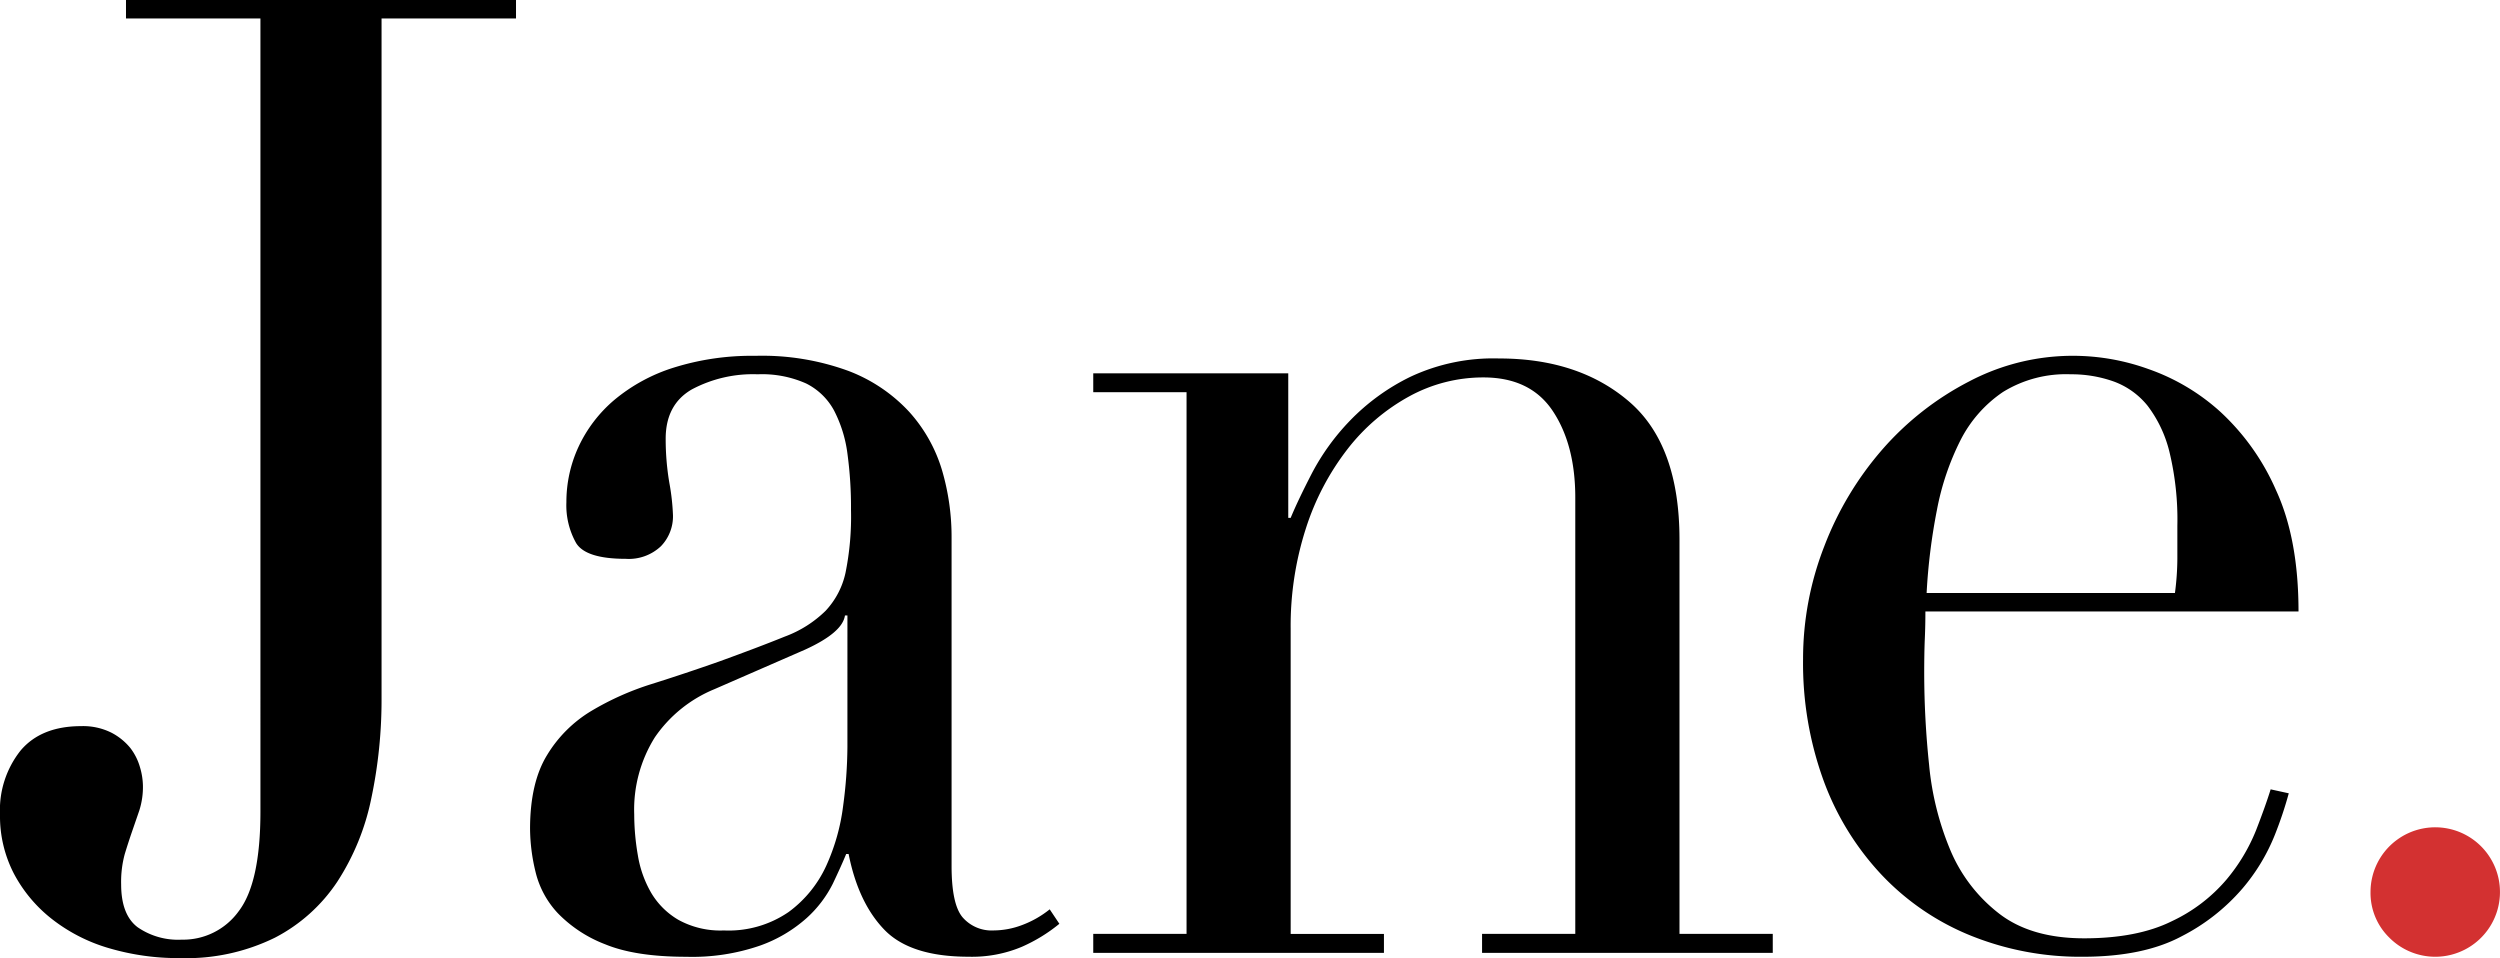
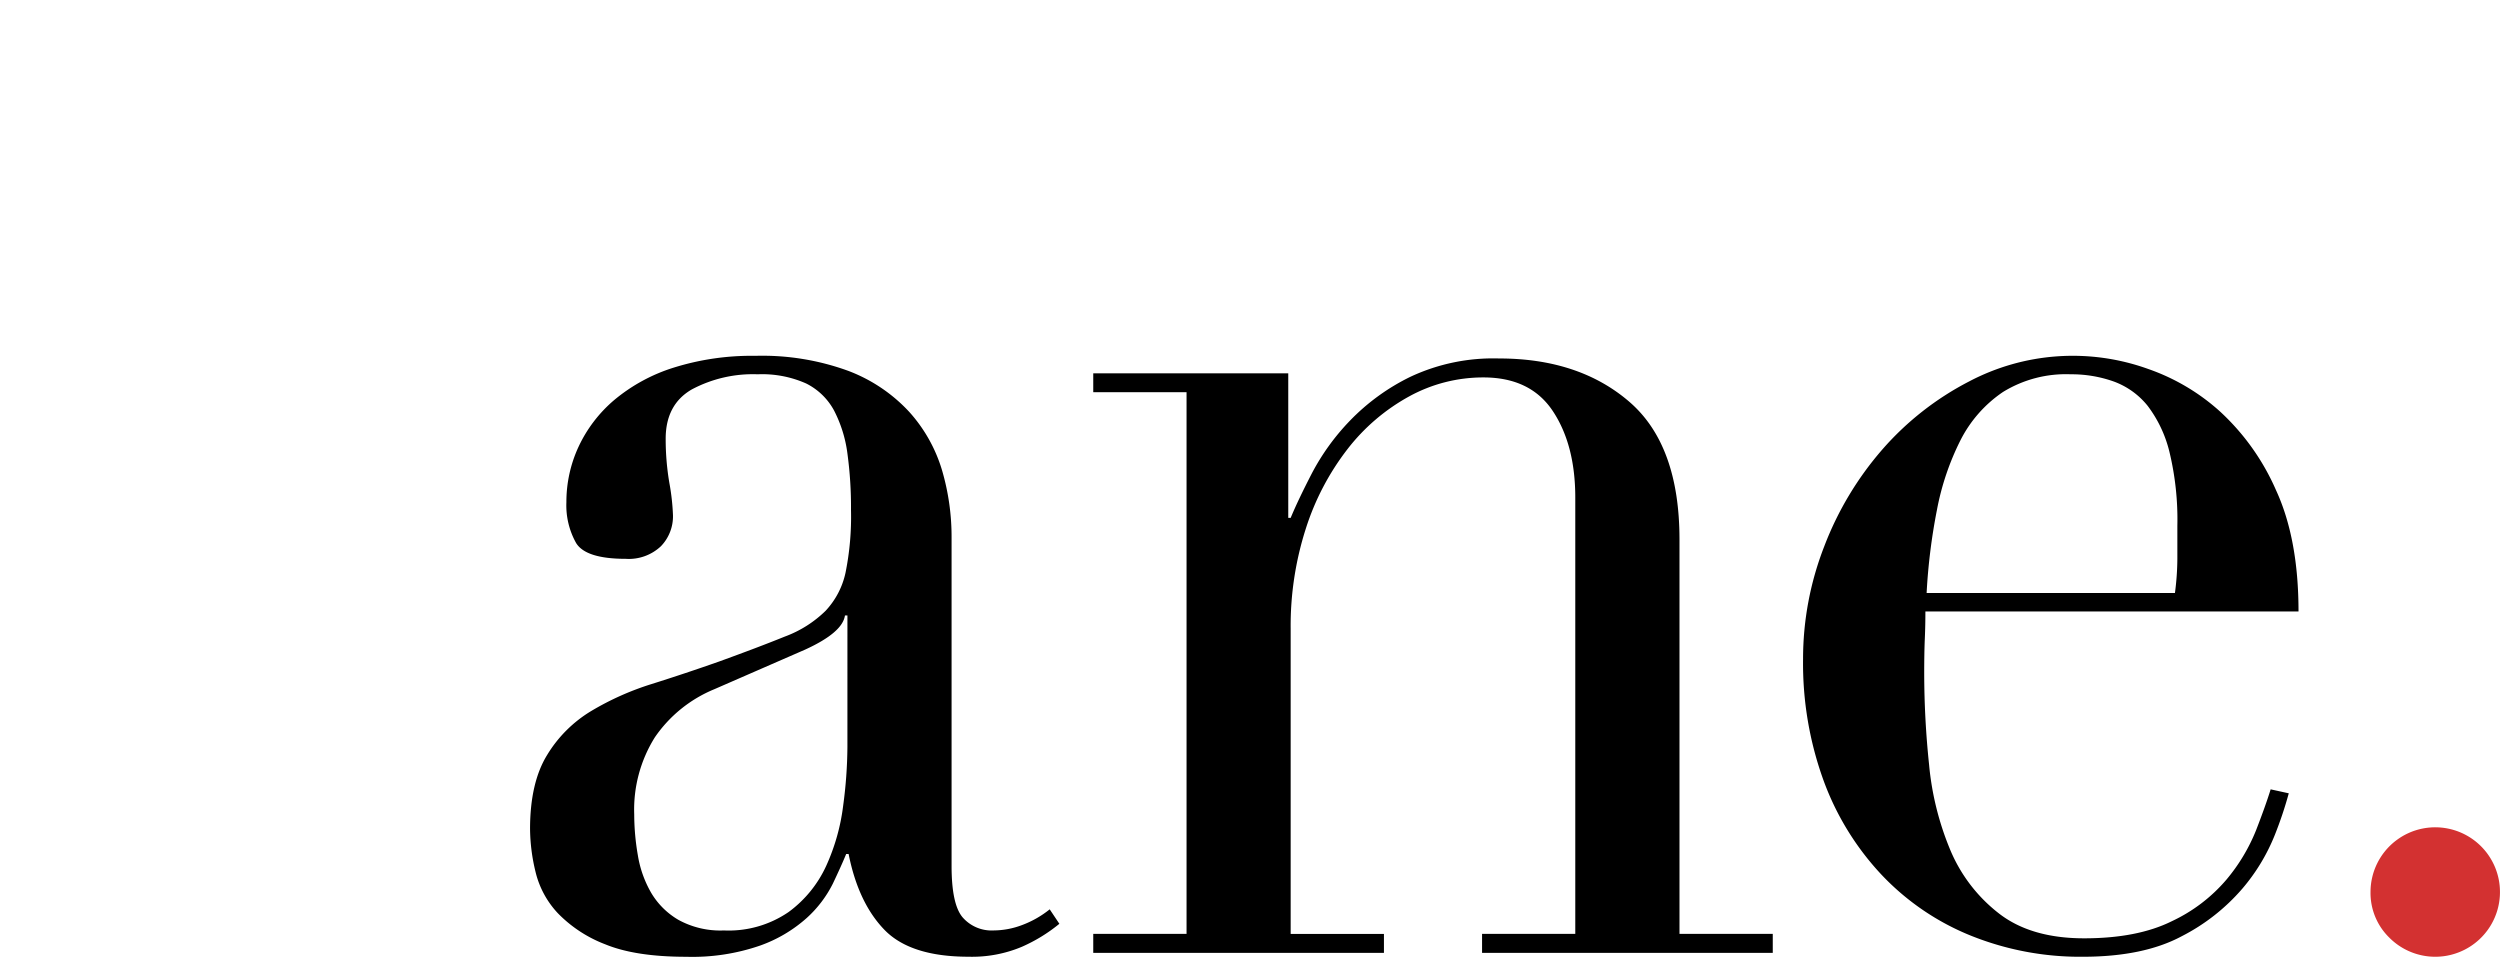
<svg xmlns="http://www.w3.org/2000/svg" id="Group_4964" data-name="Group 4964" width="369.215" height="141.499" viewBox="0 0 369.215 141.499">
-   <path id="Path_4" data-name="Path 4" d="M56.35,102.959a70.59,70.59,0,0,1-1.522,14.988,35.53,35.53,0,0,1-5.009,12.261,24.651,24.651,0,0,1-9.211,8.271,29.653,29.653,0,0,1-13.954,3.02A36.251,36.251,0,0,1,16.1,140.034a24.965,24.965,0,0,1-8.4-4.282,20.94,20.94,0,0,1-5.637-6.709A18.465,18.465,0,0,1,0,120.283a14.144,14.144,0,0,1,3.043-9.443q3.042-3.6,8.945-3.6a9.358,9.358,0,0,1,4.472.97,8.863,8.863,0,0,1,2.772,2.239,8.434,8.434,0,0,1,1.431,2.824A10.205,10.205,0,0,1,21.108,116a11.384,11.384,0,0,1-.535,3.7c-.359,1.042-.715,2.075-1.074,3.117s-.714,2.134-1.072,3.306a15.634,15.634,0,0,0-.535,4.477q0,4.482,2.415,6.326a10.49,10.49,0,0,0,6.526,1.848,10.114,10.114,0,0,0,8.409-4.185q3.217-4.189,3.22-14.695V2.727H18.607V0h57.6V2.727H56.35Z" transform="translate(0)" />
  <path id="Path_5" data-name="Path 5" d="M124.678,115.1a23.863,23.863,0,0,1-5.545,3.4,18.956,18.956,0,0,1-7.873,1.464q-8.579,0-12.429-3.989T93.553,104.79h-.359c-.473,1.165-1.138,2.629-1.969,4.38a17.2,17.2,0,0,1-3.841,5.056,20.76,20.76,0,0,1-6.891,4.087,30.6,30.6,0,0,1-10.907,1.66q-7.514,0-11.99-1.848a19.416,19.416,0,0,1-6.974-4.575,13.515,13.515,0,0,1-3.309-6.13,27.607,27.607,0,0,1-.806-6.326q0-6.812,2.506-10.9a19.169,19.169,0,0,1,6.531-6.521,41.528,41.528,0,0,1,8.94-3.989q4.921-1.55,9.931-3.313,5.9-2.139,9.744-3.7a16.968,16.968,0,0,0,5.994-3.794A11.881,11.881,0,0,0,93.1,63.239a41.779,41.779,0,0,0,.806-9.249,58.972,58.972,0,0,0-.532-8.369,19.138,19.138,0,0,0-1.971-6.326,9.489,9.489,0,0,0-4.114-3.988,15.967,15.967,0,0,0-7.159-1.36,19.162,19.162,0,0,0-9.743,2.239q-3.855,2.234-3.85,7.293A38.7,38.7,0,0,0,67.082,50a33.2,33.2,0,0,1,.532,4.772,6.352,6.352,0,0,1-1.788,4.575A6.907,6.907,0,0,1,60.639,61.2q-5.9,0-7.332-2.336a11.379,11.379,0,0,1-1.434-6.033,19.36,19.36,0,0,1,1.791-8.174,20.276,20.276,0,0,1,5.275-6.911A25.613,25.613,0,0,1,67.7,32.969,38.4,38.4,0,0,1,79.777,31.22a37.037,37.037,0,0,1,13.776,2.239A23.655,23.655,0,0,1,102.5,39.49a22.456,22.456,0,0,1,4.831,8.564,34.944,34.944,0,0,1,1.429,10.022V106.54c0,3.769.532,6.294,1.613,7.588a5.677,5.677,0,0,0,4.647,1.953,11.98,11.98,0,0,0,4.116-.781,14.71,14.71,0,0,0,4.116-2.336Zm-31.3-45.54h-.365q-.351,2.527-5.9,5.055L73.7,80.465a19.758,19.758,0,0,0-8.766,7.1,20.14,20.14,0,0,0-3.043,11.389,35.6,35.6,0,0,0,.537,6.033,16.224,16.224,0,0,0,1.971,5.545,11.268,11.268,0,0,0,4.023,3.989,12.837,12.837,0,0,0,6.709,1.562,15.65,15.65,0,0,0,9.569-2.727,17.457,17.457,0,0,0,5.545-6.814,30.451,30.451,0,0,0,2.5-8.857,67.346,67.346,0,0,0,.631-8.662Z" transform="translate(31.775 21.331)" />
  <path id="Path_6" data-name="Path 6" d="M95.921,116.432H109.7v-80H95.921V33.647h28.8V54.992h.357q1.073-2.593,3.134-6.585a33.809,33.809,0,0,1,5.629-7.777,31.676,31.676,0,0,1,8.945-6.484,28.8,28.8,0,0,1,13.06-2.695q11.809,0,19.229,6.383T182.5,58.179v58.254h13.776v2.8H153.343v-2.8H167.11V52q0-7.774-3.309-12.767t-10.285-4.981a22.7,22.7,0,0,0-10.908,2.786,29.4,29.4,0,0,0-9.128,7.787,38.01,38.01,0,0,0-6.169,11.766,46.979,46.979,0,0,0-2.235,14.76v45.086h13.776v2.8H95.921Z" transform="translate(65.537 21.489)" />
  <path id="Path_7" data-name="Path 7" d="M176.265,68.977c0,1.3-.025,2.629-.084,3.989s-.091,3.085-.091,5.162a130.472,130.472,0,0,0,.715,13.424A42.927,42.927,0,0,0,179.94,104.2a23.16,23.16,0,0,0,7.149,9.345q4.739,3.7,12.613,3.7t12.969-2.532a23.873,23.873,0,0,0,8.048-6.13,26.871,26.871,0,0,0,4.382-7.3q1.434-3.7,2.153-6.039l2.676.586a57.631,57.631,0,0,1-2.053,6.13,28.508,28.508,0,0,1-4.829,7.979,29.57,29.57,0,0,1-8.947,7.009q-5.635,3.015-14.573,3.02a43.257,43.257,0,0,1-16.551-3.117A37.374,37.374,0,0,1,169.83,107.9a40.739,40.739,0,0,1-8.588-13.914,50.694,50.694,0,0,1-3.043-18,45.693,45.693,0,0,1,3.134-16.641,47.637,47.637,0,0,1,8.588-14.313,43.462,43.462,0,0,1,12.788-10.022,32.842,32.842,0,0,1,26.469-1.846,31,31,0,0,1,10.65,6.324,34.571,34.571,0,0,1,8.223,11.586q3.318,7.193,3.318,17.9Zm36.853-2.727a39.814,39.814,0,0,0,.358-5.055v-4.87a42.594,42.594,0,0,0-1.165-10.9,18.5,18.5,0,0,0-3.217-6.814,11.464,11.464,0,0,0-5.013-3.6,18.617,18.617,0,0,0-6.352-1.065,17.715,17.715,0,0,0-10.017,2.621,18.908,18.908,0,0,0-6.26,7.107,38.809,38.809,0,0,0-3.484,10.315,87.414,87.414,0,0,0-1.522,12.261Z" transform="translate(108.089 21.331)" />
  <path id="Path_8" data-name="Path 8" d="M207.987,80.9a9.559,9.559,0,1,1,2.8,6.762A9.22,9.22,0,0,1,207.987,80.9Z" transform="translate(142.106 50.838)" fill="#d33131" />
</svg>